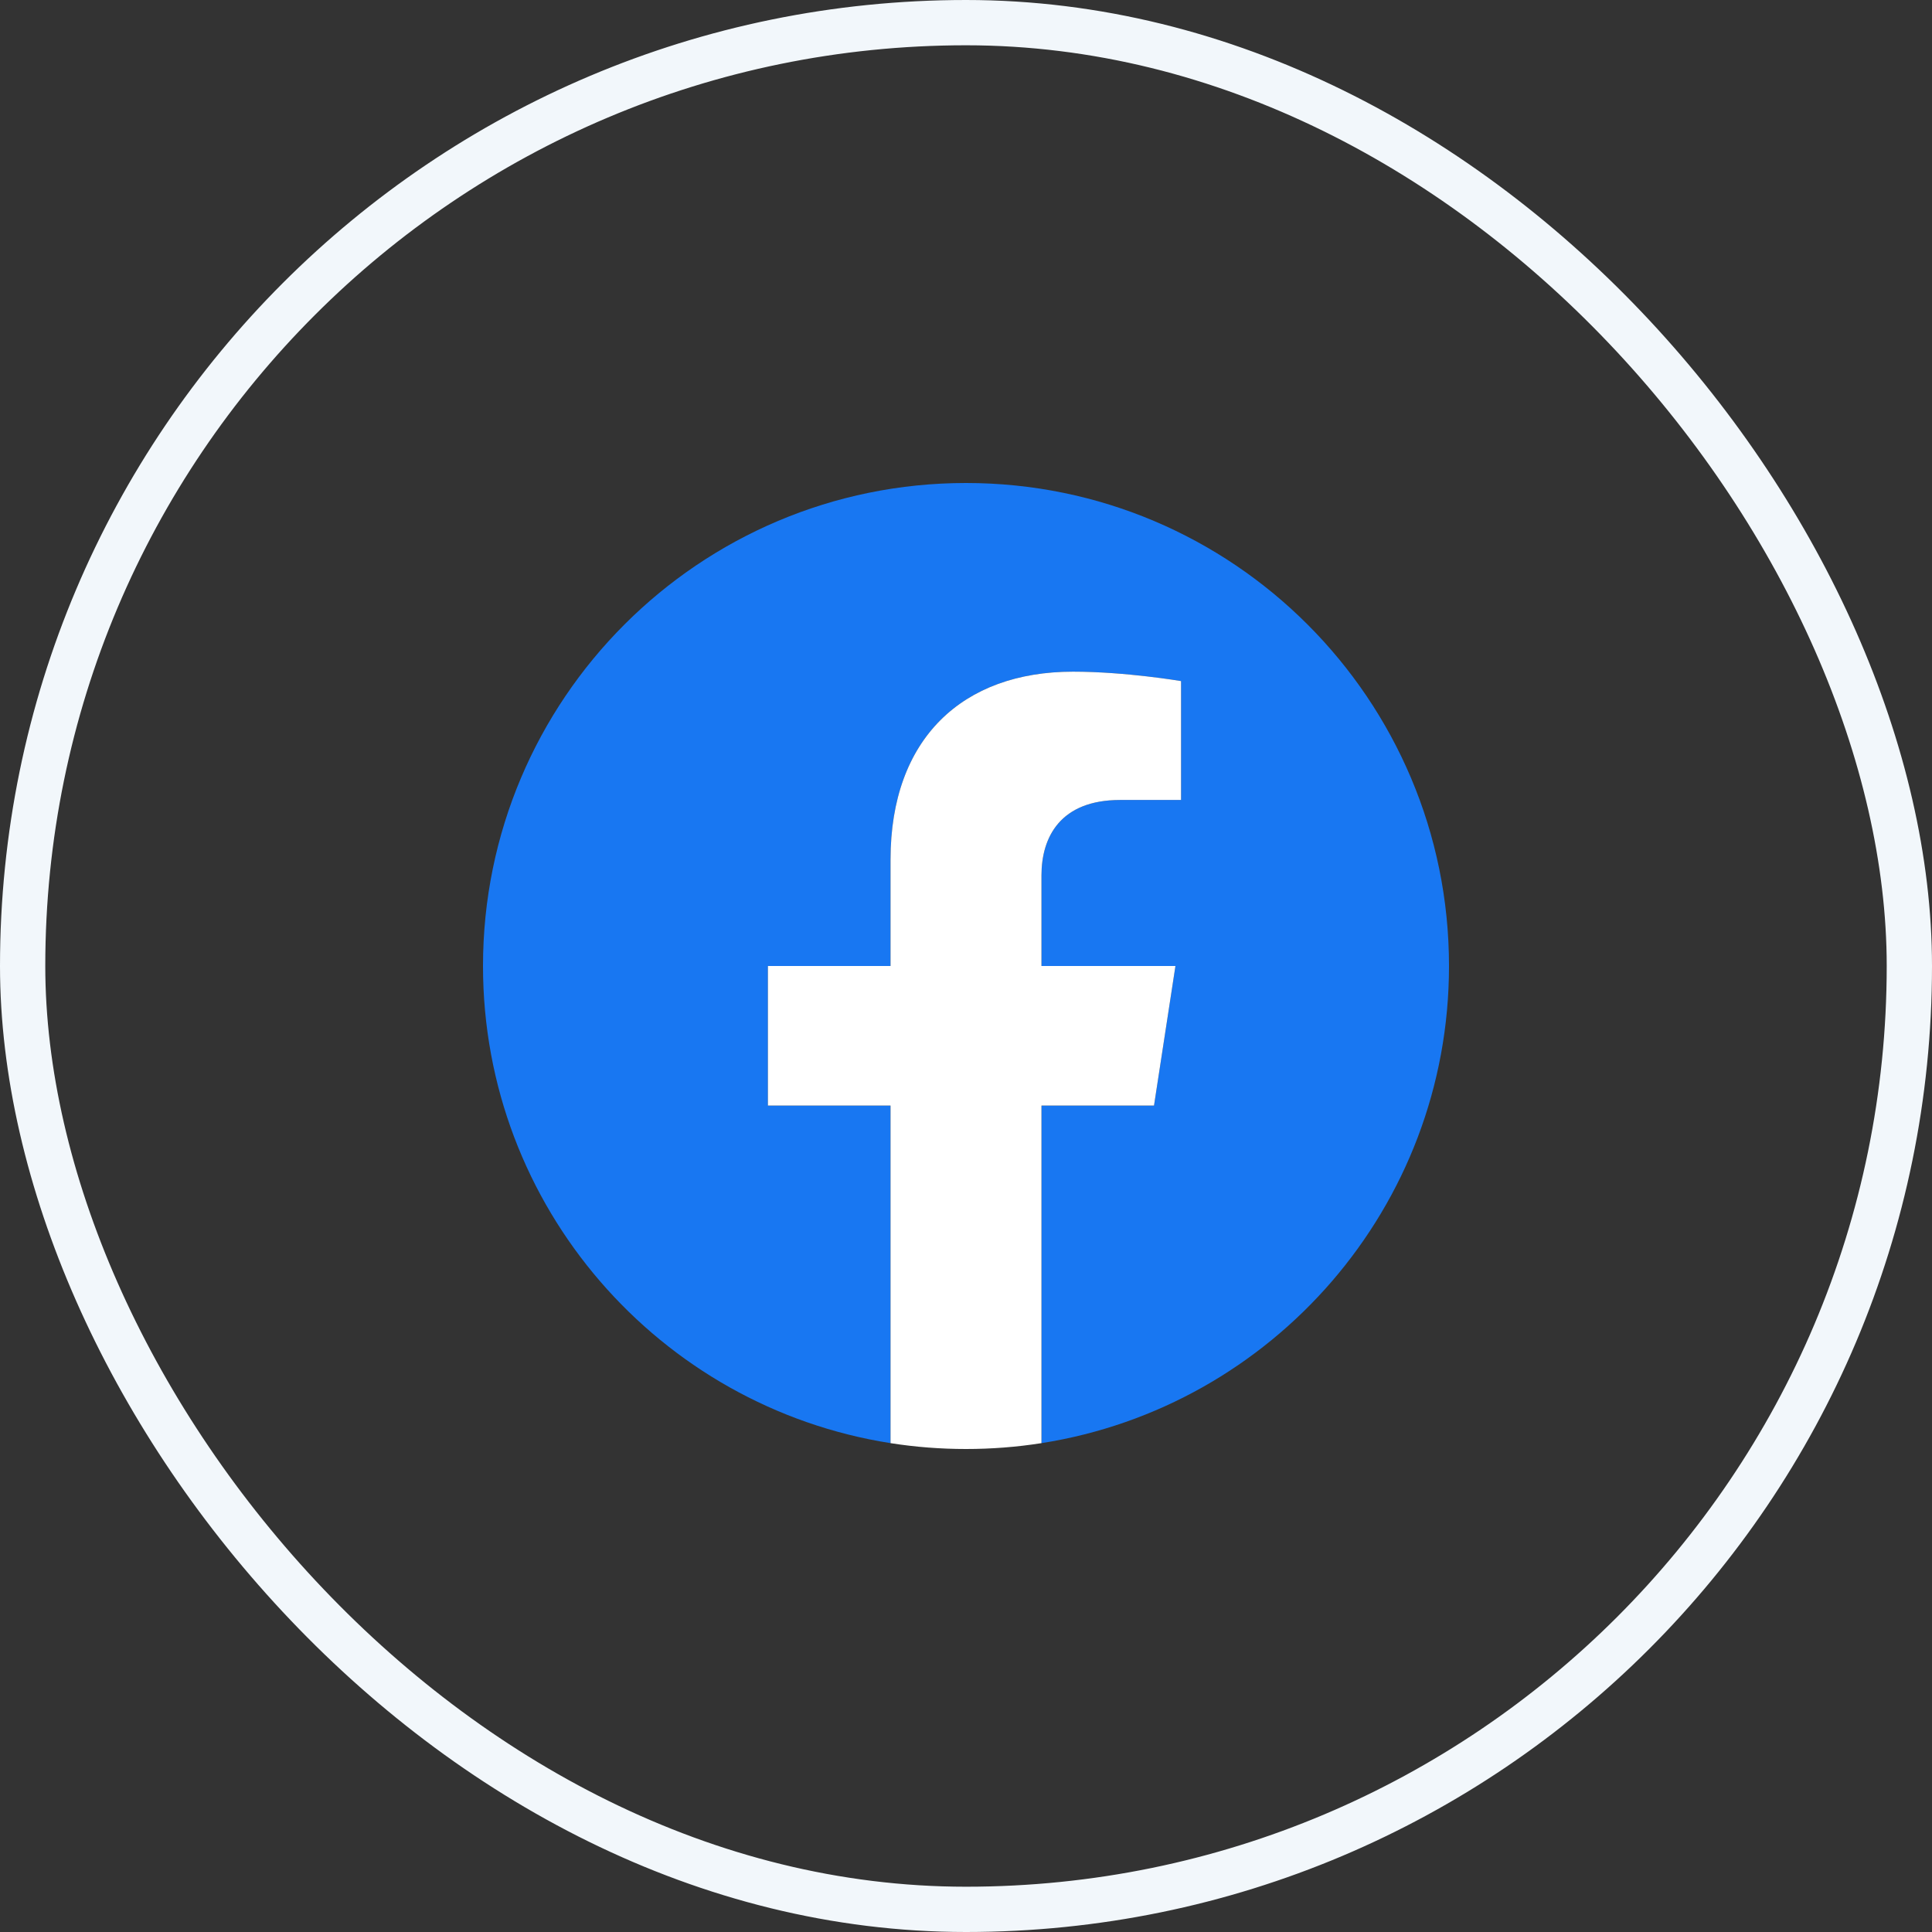
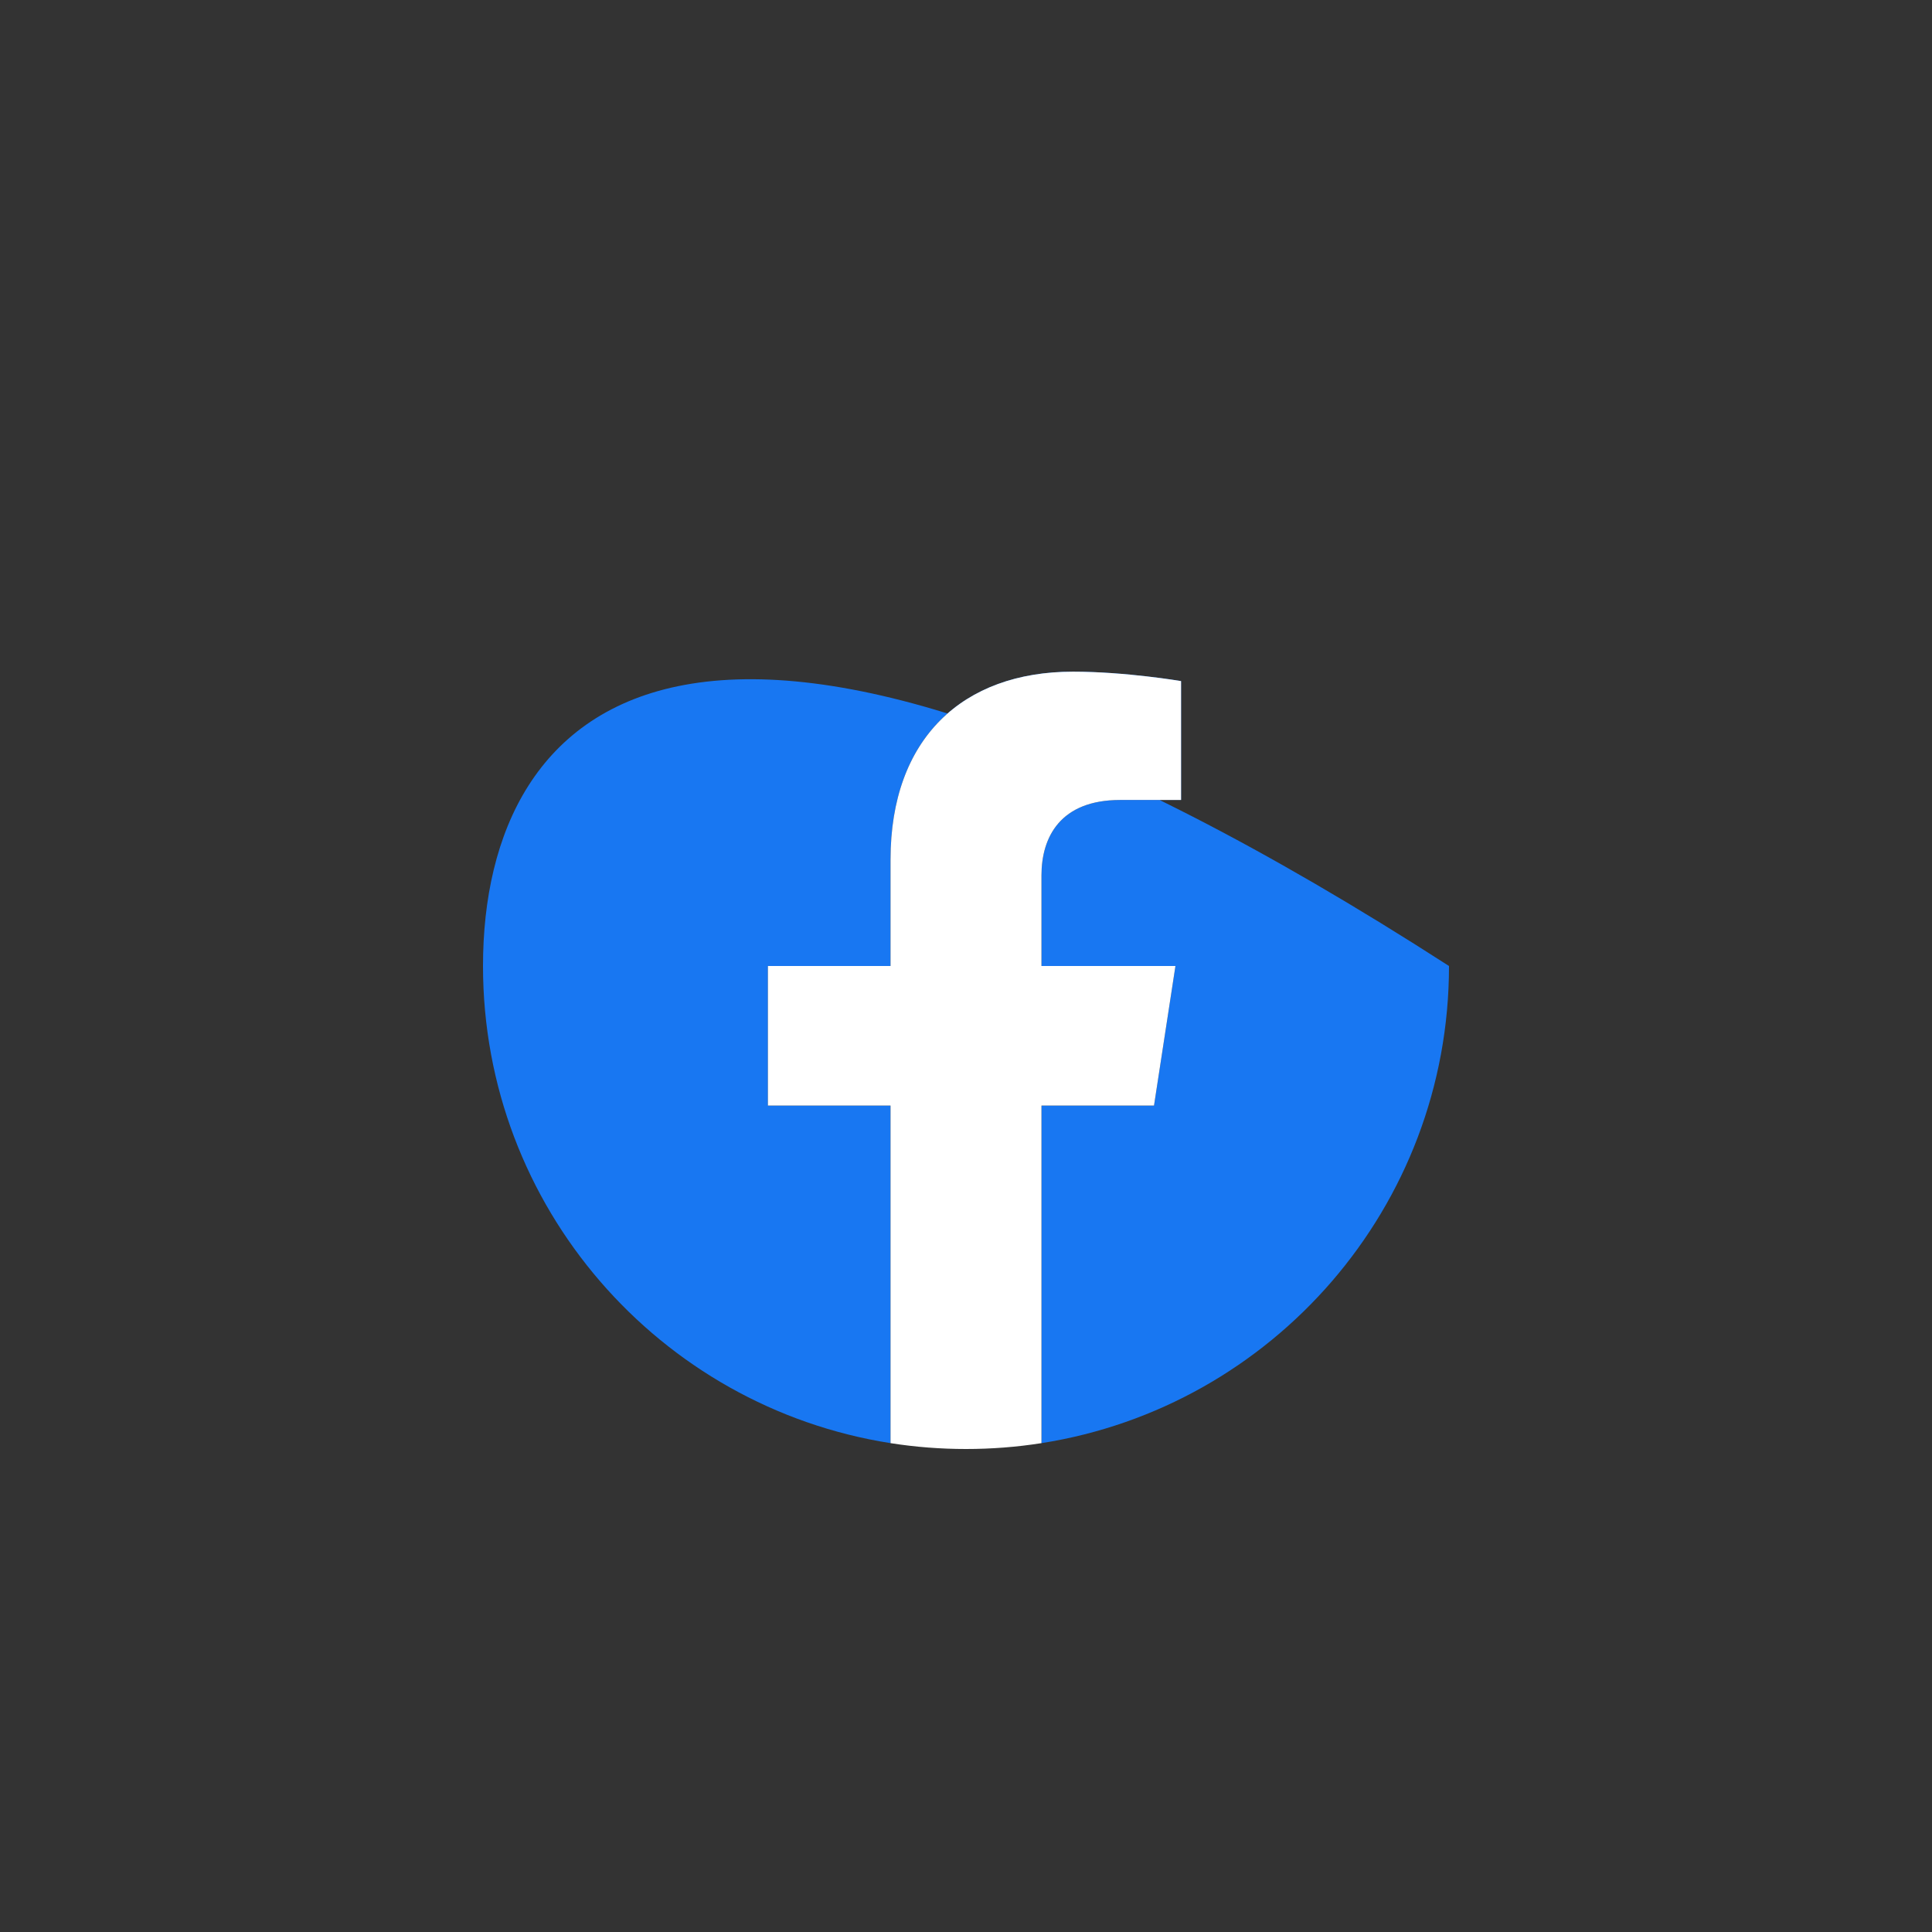
<svg xmlns="http://www.w3.org/2000/svg" width="32" height="32" viewBox="0 0 32 32" fill="none">
  <rect x="0" y="0" width="32" height="32" fill="#333333" stroke="none" />
-   <rect x="0.375" y="0.375" width="31.25" height="31.25" rx="15.625" stroke="#F2F7FB" stroke-width="0.75" />
-   <path d="M24 16C24 11.582 20.418 8 16 8C11.582 8 8 11.582 8 16C8 19.993 10.925 23.303 14.75 23.903V18.312H12.719V16H14.75V14.238C14.75 12.232 15.944 11.125 17.772 11.125C18.647 11.125 19.562 11.281 19.562 11.281V13.25H18.554C17.56 13.25 17.25 13.867 17.25 14.499V16H19.469L19.114 18.312H17.25V23.903C21.075 23.303 24 19.993 24 16Z" fill="#1877F2" />
+   <path d="M24 16C11.582 8 8 11.582 8 16C8 19.993 10.925 23.303 14.75 23.903V18.312H12.719V16H14.75V14.238C14.75 12.232 15.944 11.125 17.772 11.125C18.647 11.125 19.562 11.281 19.562 11.281V13.25H18.554C17.56 13.25 17.25 13.867 17.25 14.499V16H19.469L19.114 18.312H17.25V23.903C21.075 23.303 24 19.993 24 16Z" fill="#1877F2" />
  <path d="M19.114 18.312L19.469 16H17.25V14.499C17.25 13.867 17.56 13.25 18.554 13.25H19.562V11.281C19.562 11.281 18.647 11.125 17.772 11.125C15.944 11.125 14.75 12.232 14.75 14.238V16H12.719V18.312H14.75V23.903C15.164 23.968 15.581 24 16 24C16.419 24 16.837 23.968 17.25 23.903V18.312H19.114Z" fill="white" />
</svg>